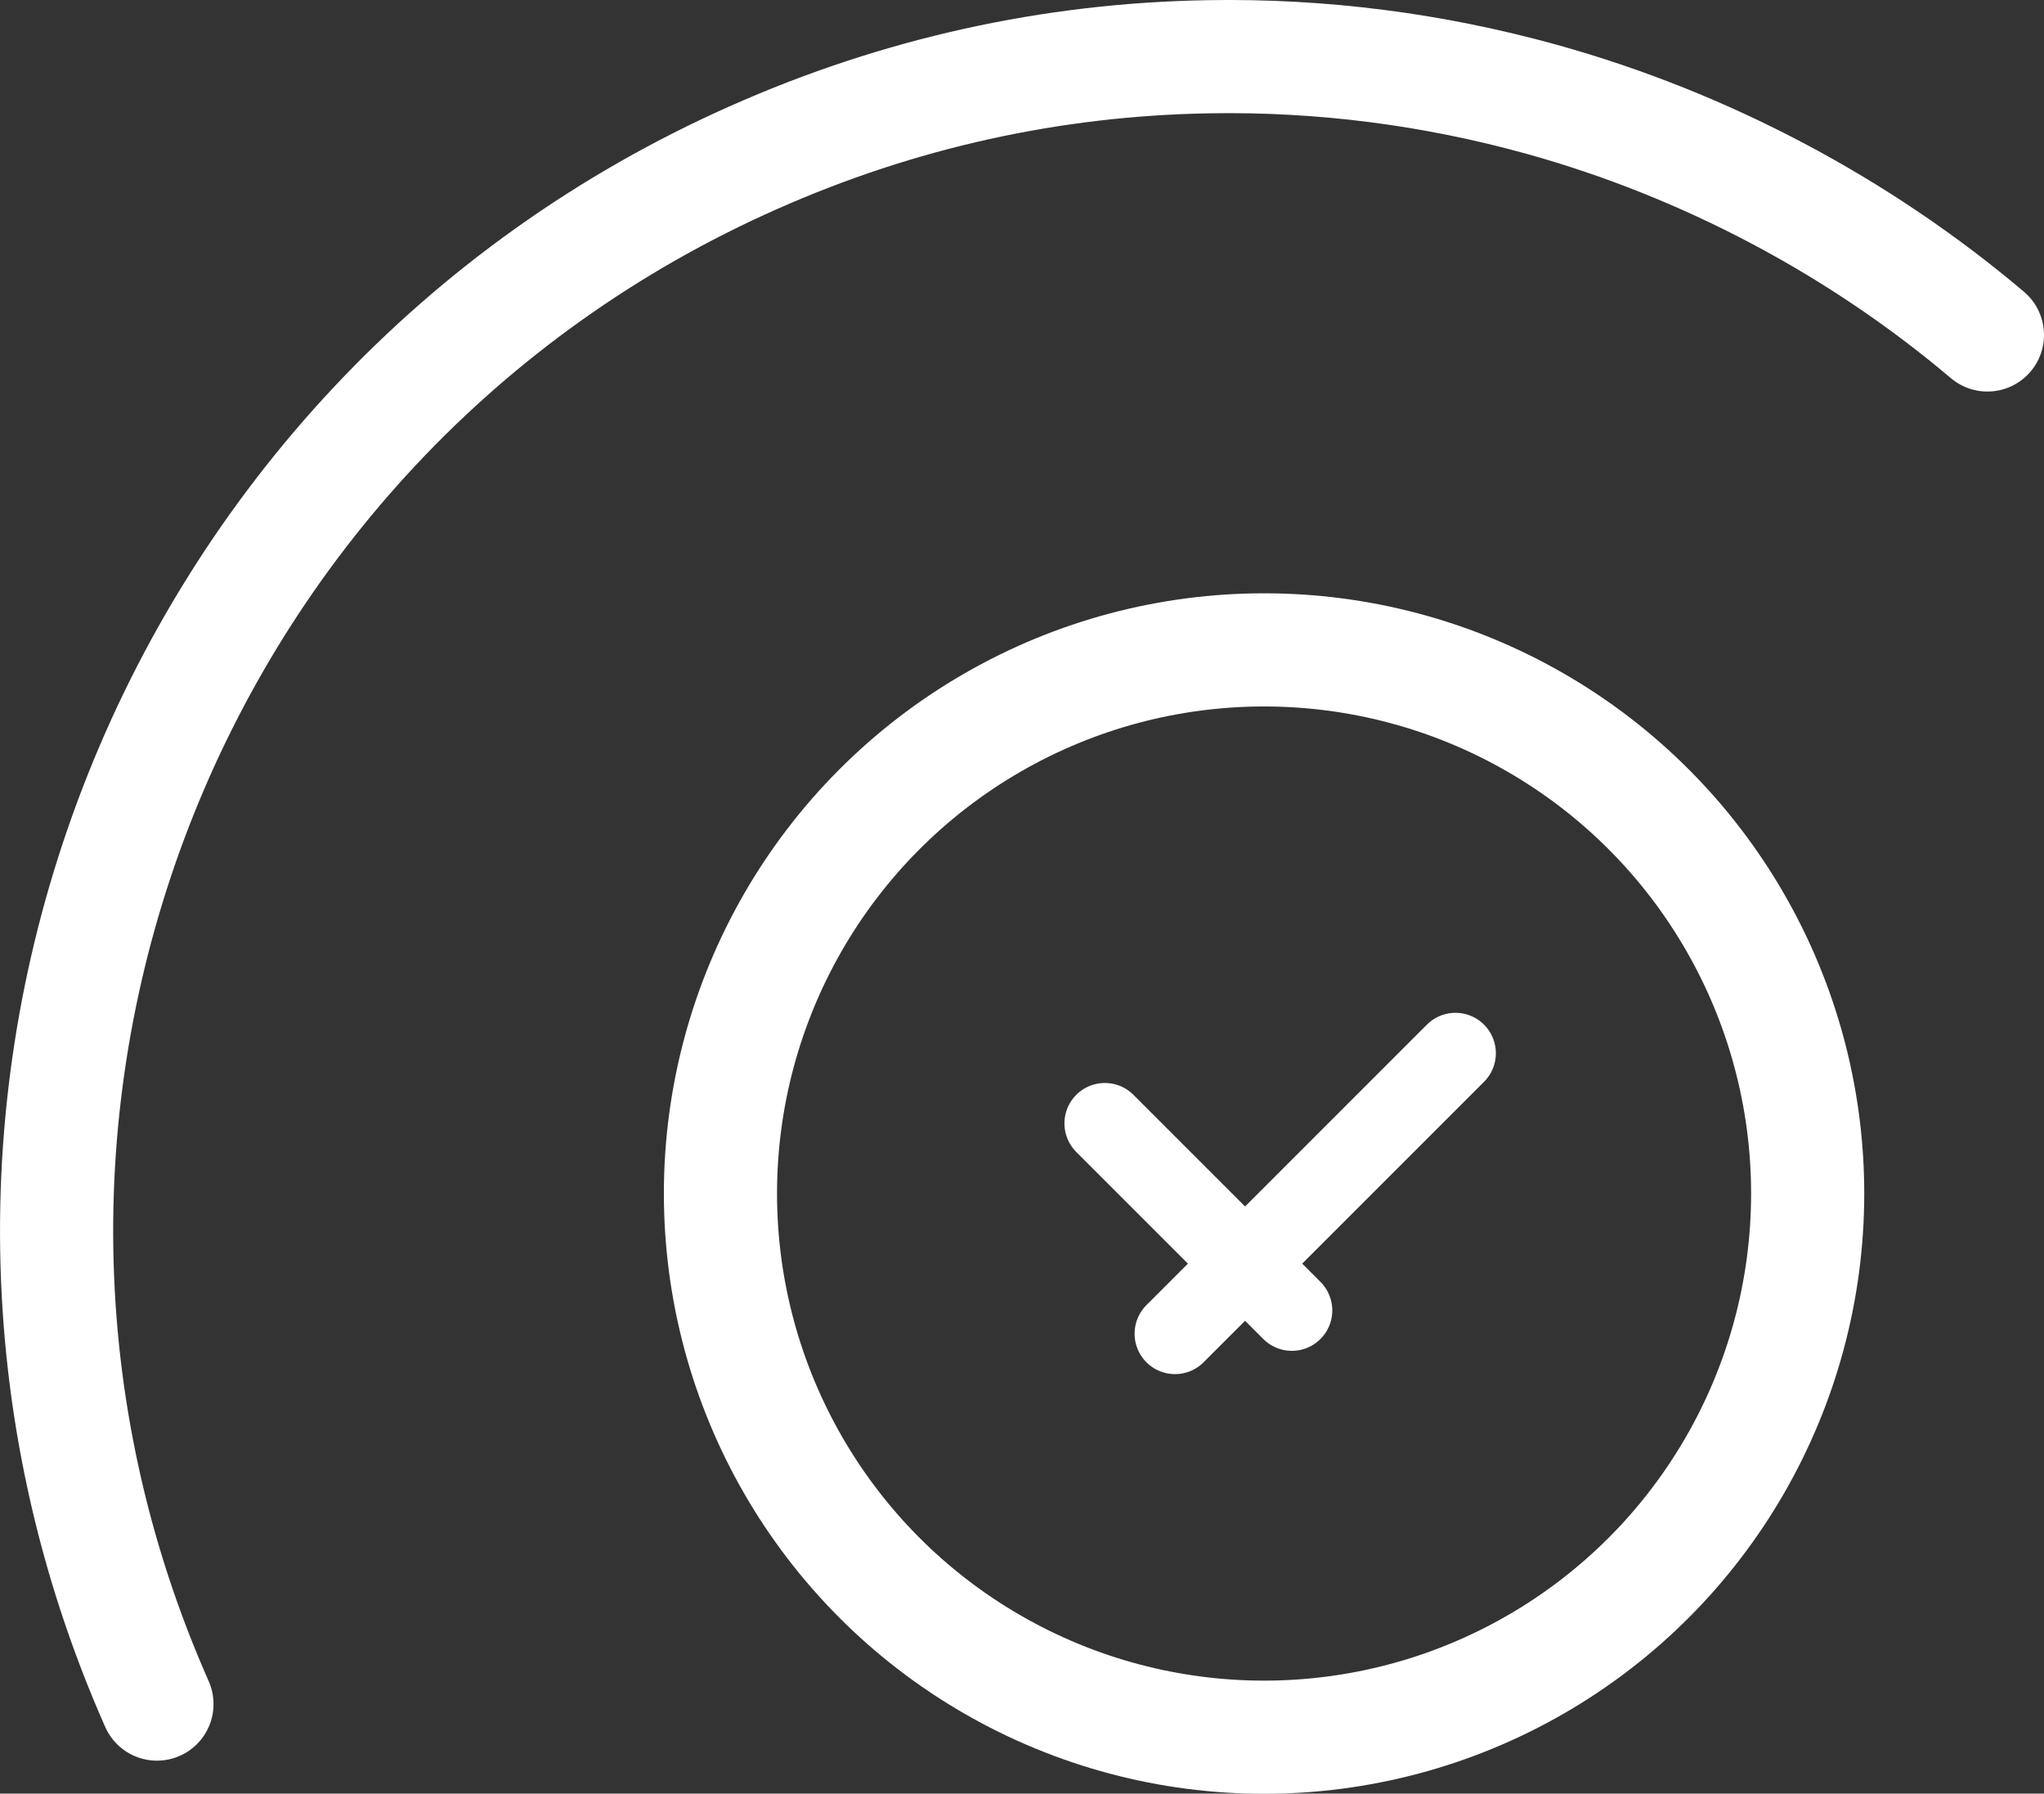
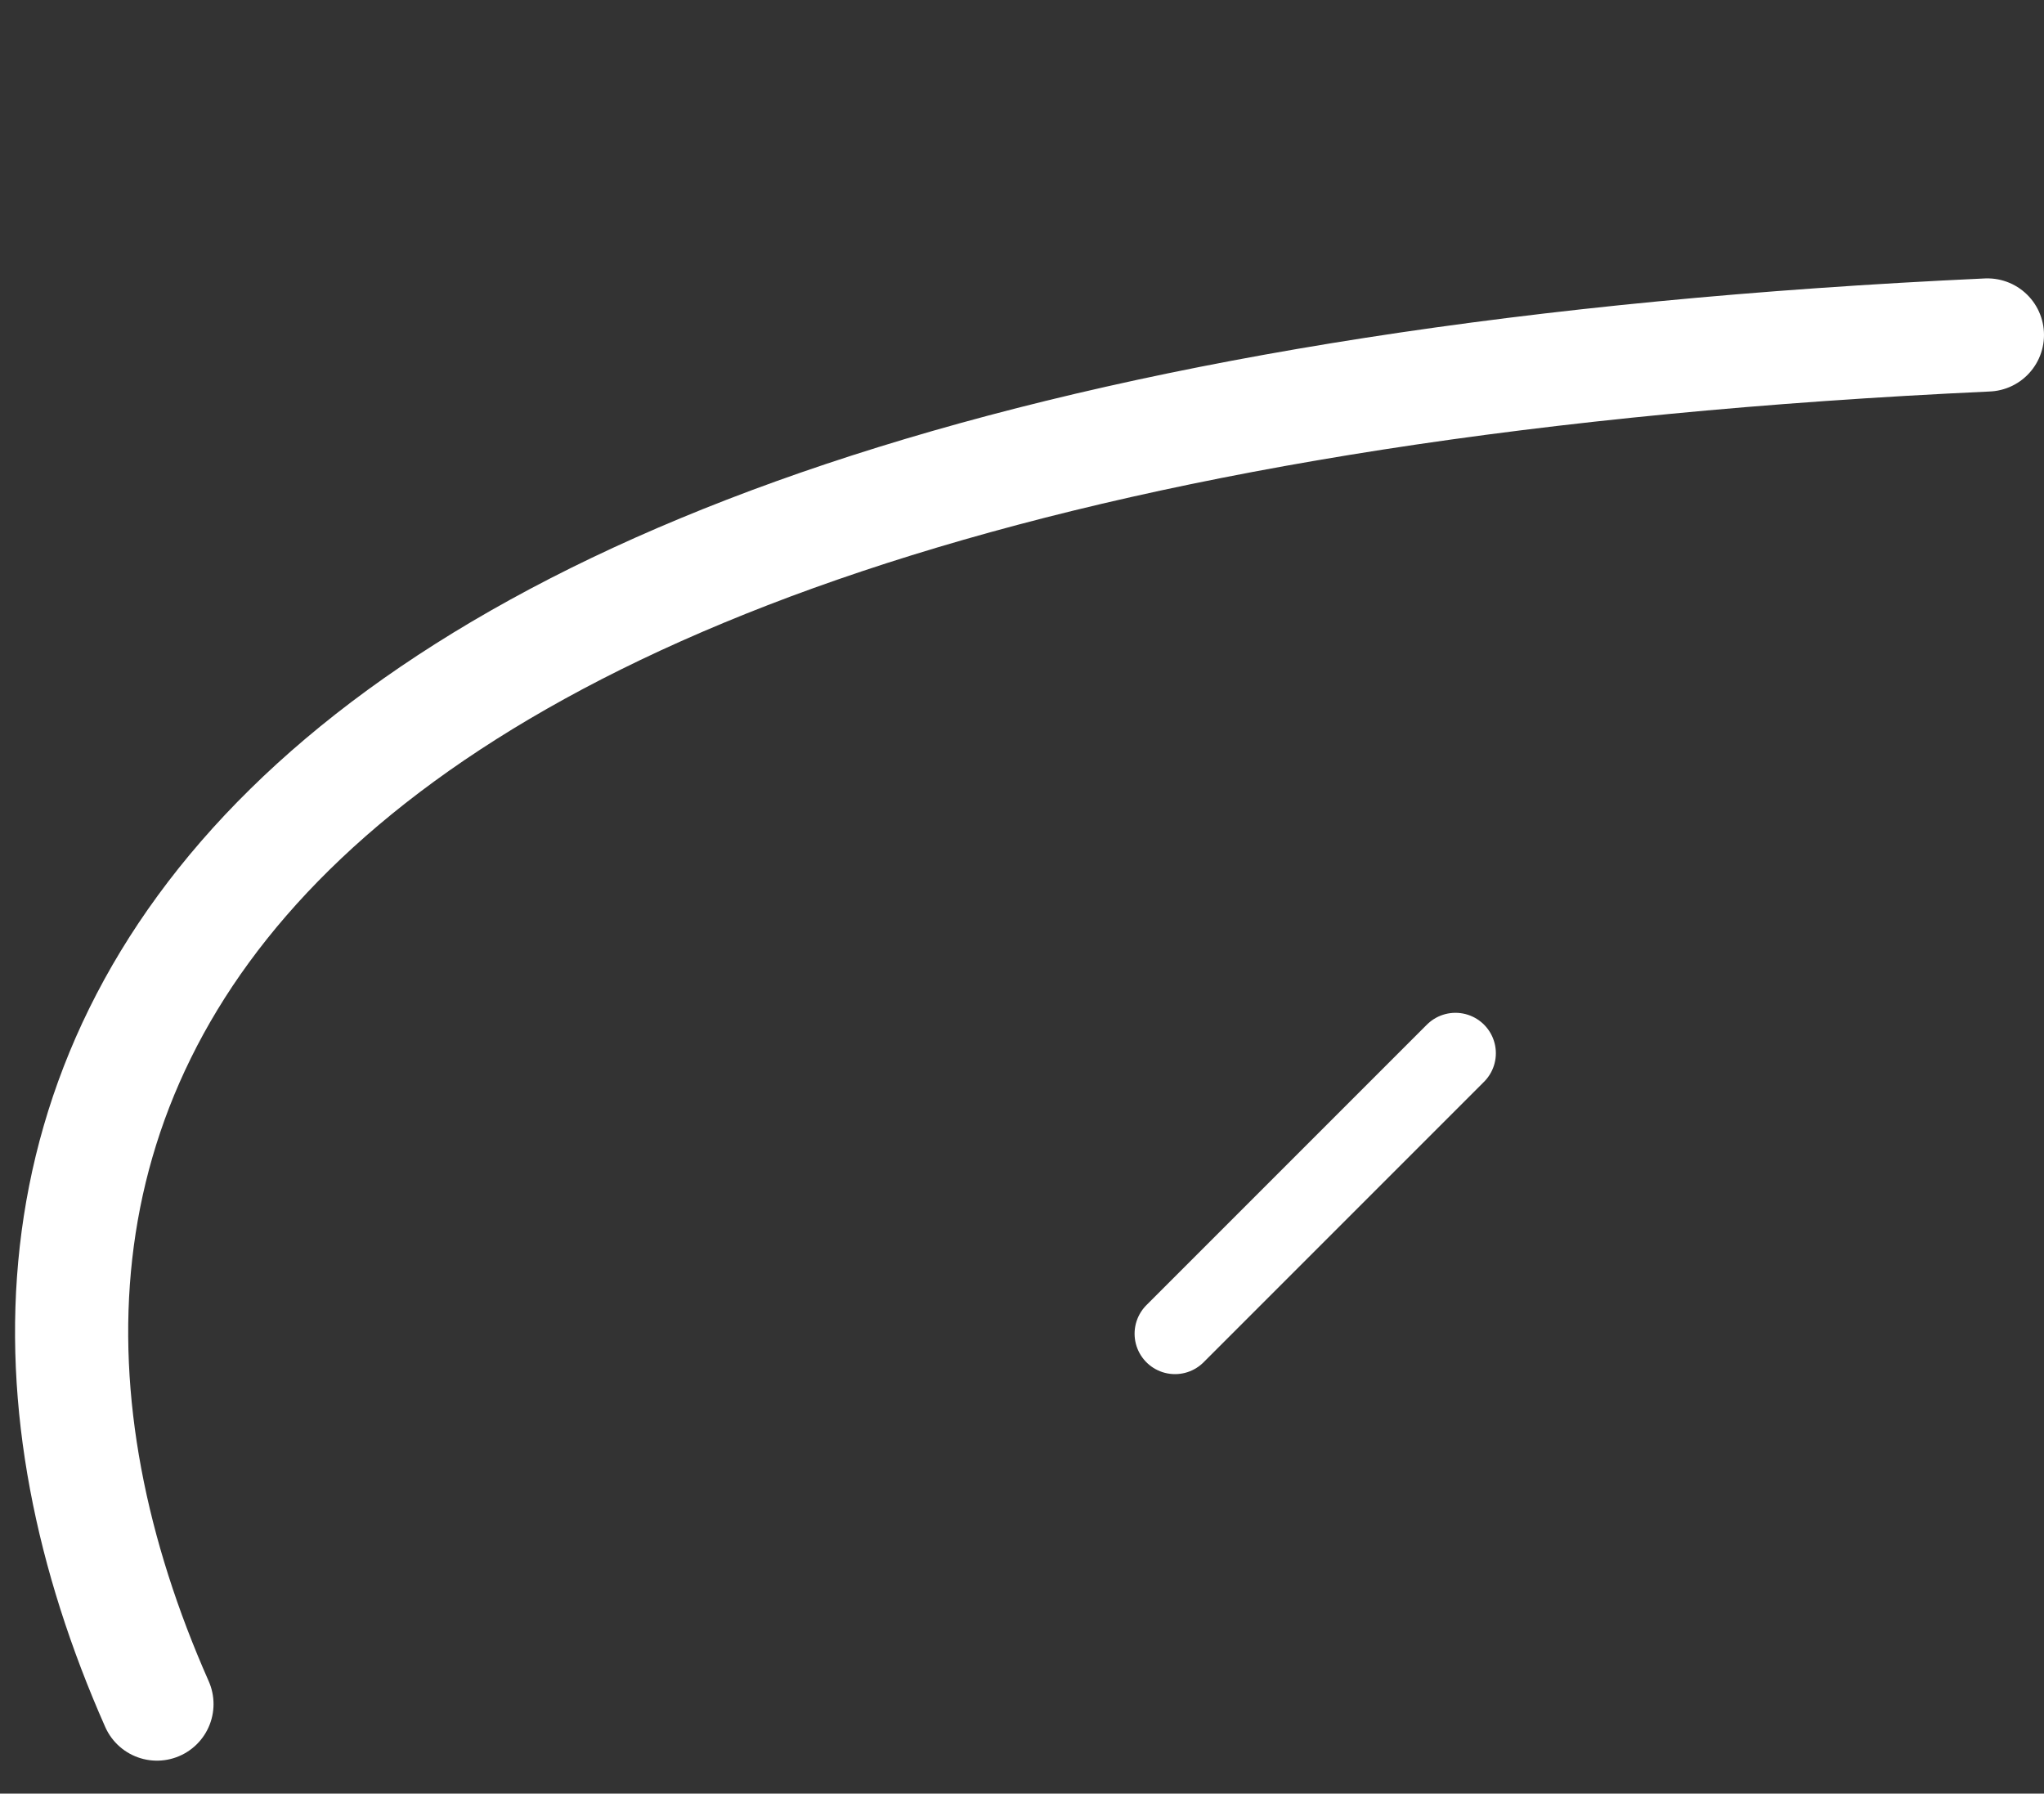
<svg xmlns="http://www.w3.org/2000/svg" id="Ebene_2" data-name="Ebene 2" viewBox="0 0 126.45 110.95" width="126.45" height="110.95">
  <rect x="0" y="0" width="126.45" height="110.95" fill="#333333" stroke="none" />
  <defs>
    <style>
      .cls-1 {
        stroke-linejoin: round;
      }

      .cls-1, .cls-2, .cls-3 {
        fill: none;
        stroke: #fff;
        stroke-linecap: round;
      }

      .cls-1, .cls-3 {
        stroke-width: 7px;
      }

      .cls-2 {
        stroke-width: 5px;
      }

      .cls-2, .cls-3 {
        stroke-miterlimit: 10;
      }
    </style>
  </defs>
  <g id="Ebene_1-2" data-name="Ebene 1">
    <g>
-       <path class="cls-3" d="M122.95,20.72c-7.95-6.73-17.48-11.77-27.55-14.57-6.73-1.87-13.66-2.76-20.62-2.64-9.71.16-19.17,2.25-28.12,6.22C10.09,25.92-6.48,68.84,9.71,105.41" />
+       <path class="cls-3" d="M122.95,20.72C10.09,25.92-6.48,68.84,9.71,105.41" />
      <g>
-         <circle class="cls-1" cx="78.2" cy="73.83" r="33.63" />
        <g>
-           <line class="cls-2" x1="68.35" y1="69.49" x2="79.92" y2="81.06" />
          <line class="cls-2" x1="72.69" y1="82.5" x2="90.04" y2="65.15" />
        </g>
      </g>
    </g>
  </g>
</svg>